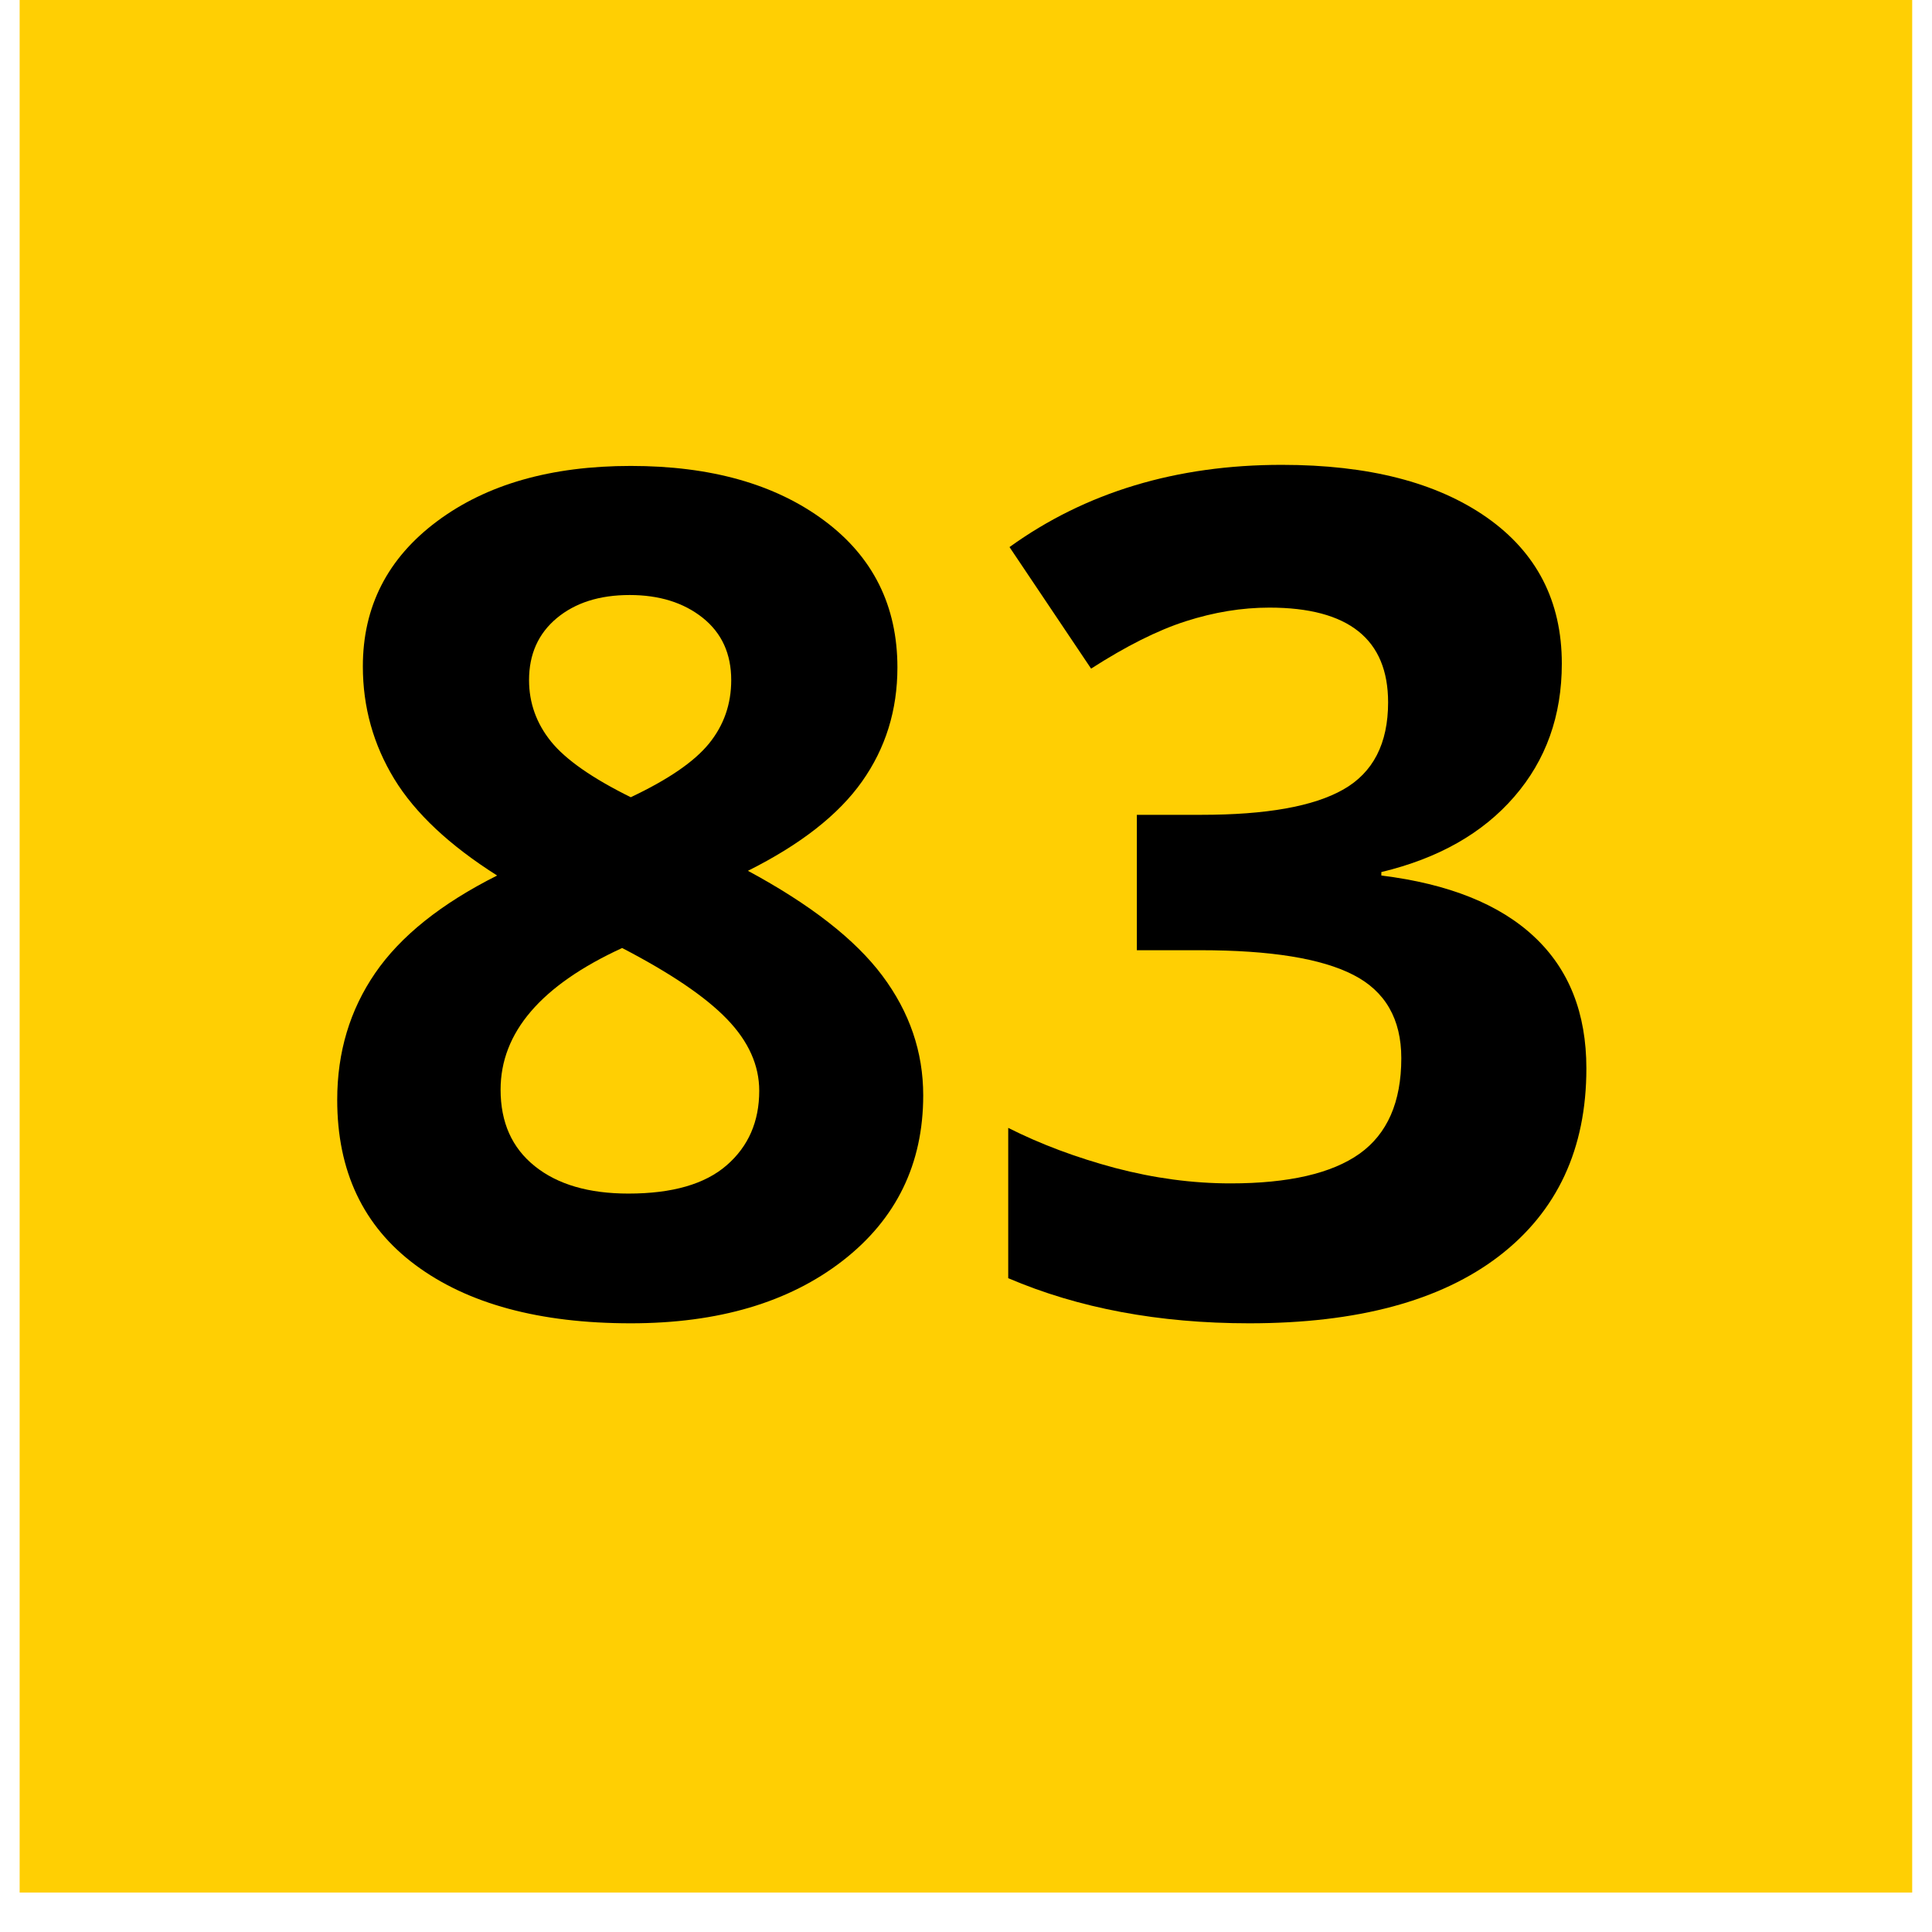
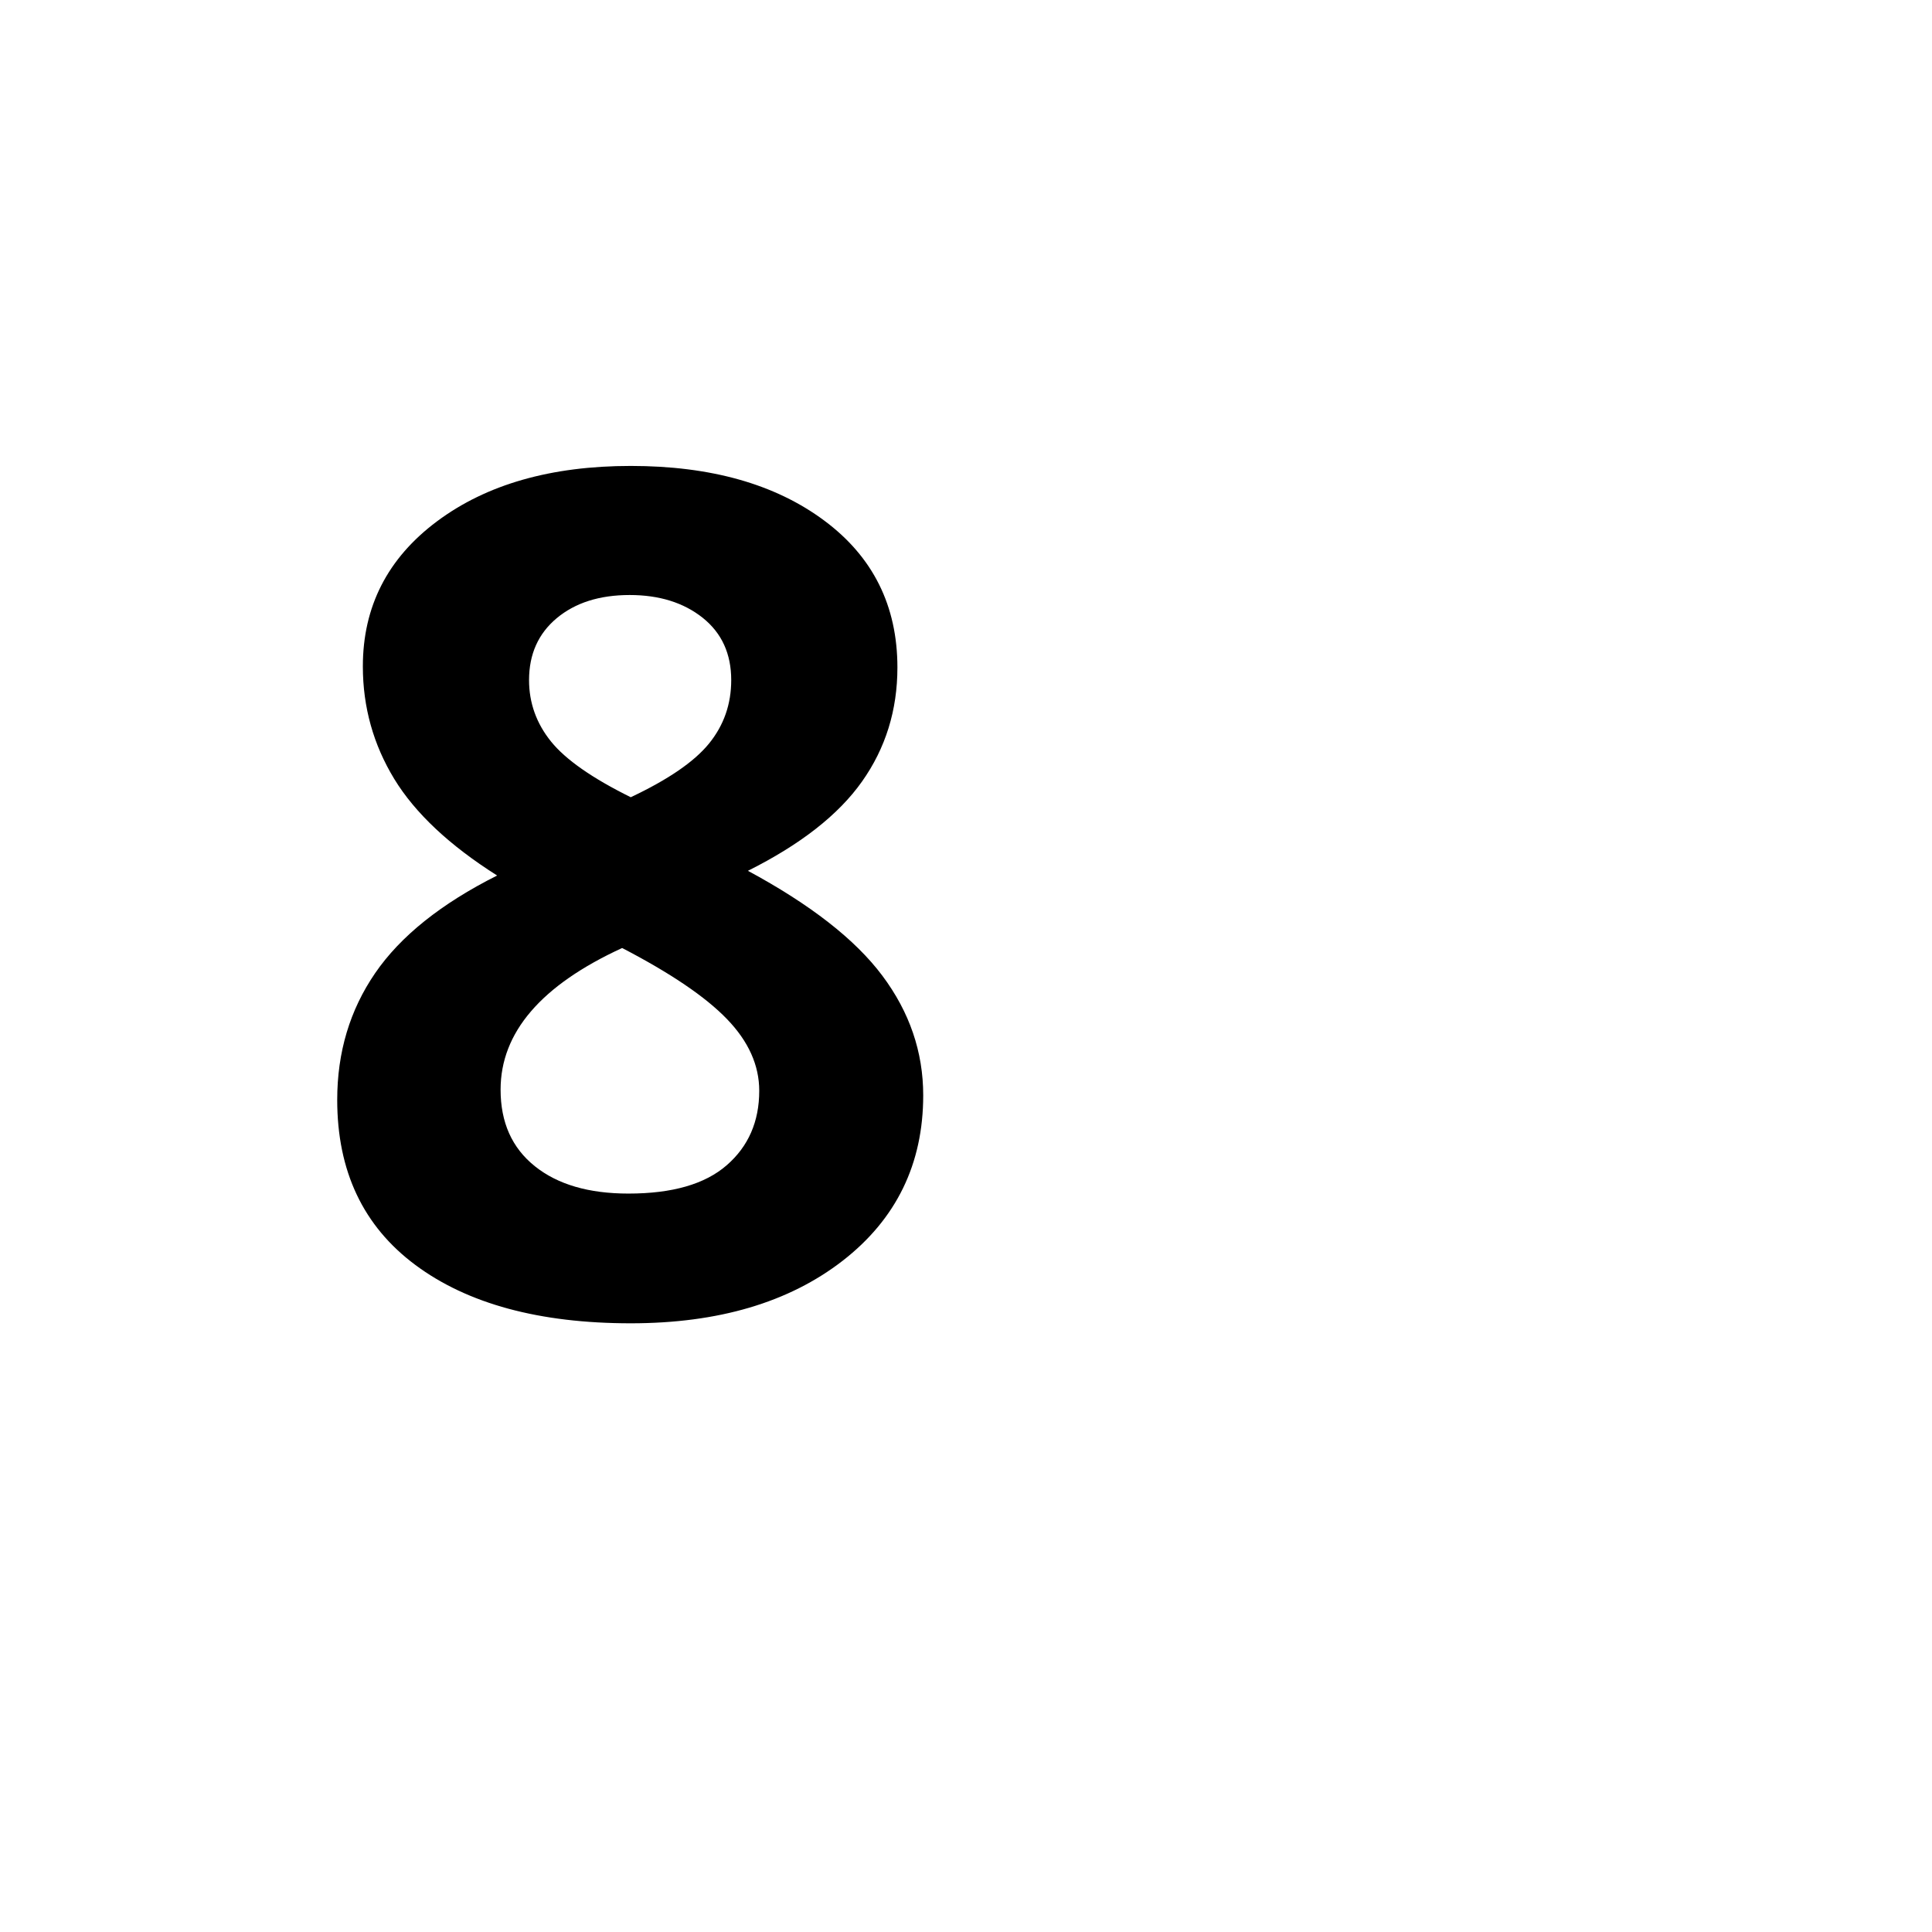
<svg xmlns="http://www.w3.org/2000/svg" width="64" zoomAndPan="magnify" viewBox="0 0 48 48" height="64" preserveAspectRatio="xMidYMid meet" version="1.0">
  <defs>
    <g />
    <clipPath id="fadf5f0e91">
      <path d="M 0.488 0 L 47.508 0 L 47.508 47.02 L 0.488 47.02 Z M 0.488 0 " clip-rule="nonzero" />
    </clipPath>
  </defs>
  <g clip-path="url(#fadf5f0e91)">
-     <path fill="#ffcf03" d="M 0.488 -0.484 L 47.512 -0.484 L 47.512 47.086 L 0.488 47.086 Z M 0.488 -0.484 " fill-opacity="1" fill-rule="nonzero" />
-   </g>
+     </g>
  <g fill="#000000" fill-opacity="1">
    <g transform="translate(7.355, 32.592)">
      <g>
        <path d="M 8.316 -21.016 C 10.301 -21.016 11.902 -20.566 13.121 -19.66 C 14.336 -18.758 14.941 -17.539 14.941 -16.008 C 14.941 -14.949 14.648 -14.004 14.062 -13.176 C 13.477 -12.348 12.531 -11.609 11.227 -10.957 C 12.777 -10.121 13.891 -9.254 14.566 -8.352 C 15.242 -7.449 15.582 -6.457 15.582 -5.379 C 15.582 -3.676 14.914 -2.305 13.582 -1.27 C 12.246 -0.234 10.492 0.285 8.316 0.285 C 6.047 0.285 4.262 -0.199 2.965 -1.164 C 1.668 -2.129 1.023 -3.496 1.023 -5.266 C 1.023 -6.449 1.336 -7.496 1.965 -8.414 C 2.594 -9.332 3.605 -10.141 4.996 -10.84 C 3.812 -11.59 2.961 -12.387 2.441 -13.238 C 1.922 -14.09 1.66 -15.023 1.66 -16.035 C 1.66 -17.52 2.273 -18.723 3.504 -19.641 C 4.734 -20.559 6.34 -21.016 8.316 -21.016 Z M 5.082 -5.52 C 5.082 -4.707 5.363 -4.074 5.934 -3.617 C 6.5 -3.164 7.273 -2.938 8.258 -2.938 C 9.348 -2.938 10.16 -3.172 10.699 -3.641 C 11.238 -4.109 11.508 -4.727 11.508 -5.492 C 11.508 -6.125 11.242 -6.719 10.707 -7.273 C 10.172 -7.828 9.305 -8.414 8.102 -9.039 C 6.086 -8.113 5.082 -6.938 5.082 -5.52 Z M 8.289 -17.809 C 7.539 -17.809 6.938 -17.617 6.477 -17.234 C 6.02 -16.852 5.789 -16.34 5.789 -15.695 C 5.789 -15.129 5.973 -14.617 6.336 -14.168 C 6.699 -13.719 7.359 -13.258 8.316 -12.785 C 9.242 -13.223 9.891 -13.664 10.262 -14.121 C 10.629 -14.574 10.812 -15.098 10.812 -15.695 C 10.812 -16.348 10.578 -16.863 10.105 -17.242 C 9.629 -17.621 9.023 -17.809 8.289 -17.809 Z M 8.289 -17.809 " />
      </g>
    </g>
  </g>
  <g fill="#000000" fill-opacity="1">
    <g transform="translate(23.944, 32.592)">
      <g>
-         <path d="M 14.859 -16.105 C 14.859 -14.809 14.465 -13.707 13.68 -12.801 C 12.895 -11.891 11.793 -11.266 10.375 -10.926 L 10.375 -10.84 C 12.047 -10.633 13.316 -10.125 14.176 -9.316 C 15.039 -8.508 15.469 -7.418 15.469 -6.047 C 15.469 -4.051 14.746 -2.496 13.297 -1.383 C 11.848 -0.273 9.781 0.285 7.094 0.285 C 4.844 0.285 2.848 -0.09 1.105 -0.836 L 1.105 -4.57 C 1.91 -4.164 2.797 -3.832 3.762 -3.574 C 4.727 -3.32 5.68 -3.191 6.629 -3.191 C 8.074 -3.191 9.145 -3.438 9.836 -3.93 C 10.523 -4.422 10.871 -5.211 10.871 -6.301 C 10.871 -7.273 10.473 -7.965 9.68 -8.371 C 8.883 -8.781 7.617 -8.984 5.875 -8.984 L 4.301 -8.984 L 4.301 -12.348 L 5.902 -12.348 C 7.512 -12.348 8.688 -12.555 9.43 -12.977 C 10.172 -13.398 10.543 -14.121 10.543 -15.141 C 10.543 -16.711 9.559 -17.496 7.594 -17.496 C 6.91 -17.496 6.219 -17.383 5.512 -17.156 C 4.809 -16.93 4.027 -16.535 3.164 -15.98 L 1.137 -19 C 3.027 -20.363 5.285 -21.043 7.902 -21.043 C 10.051 -21.043 11.746 -20.609 12.992 -19.738 C 14.234 -18.867 14.859 -17.656 14.859 -16.105 Z M 14.859 -16.105 " />
-       </g>
+         </g>
    </g>
  </g>
</svg>